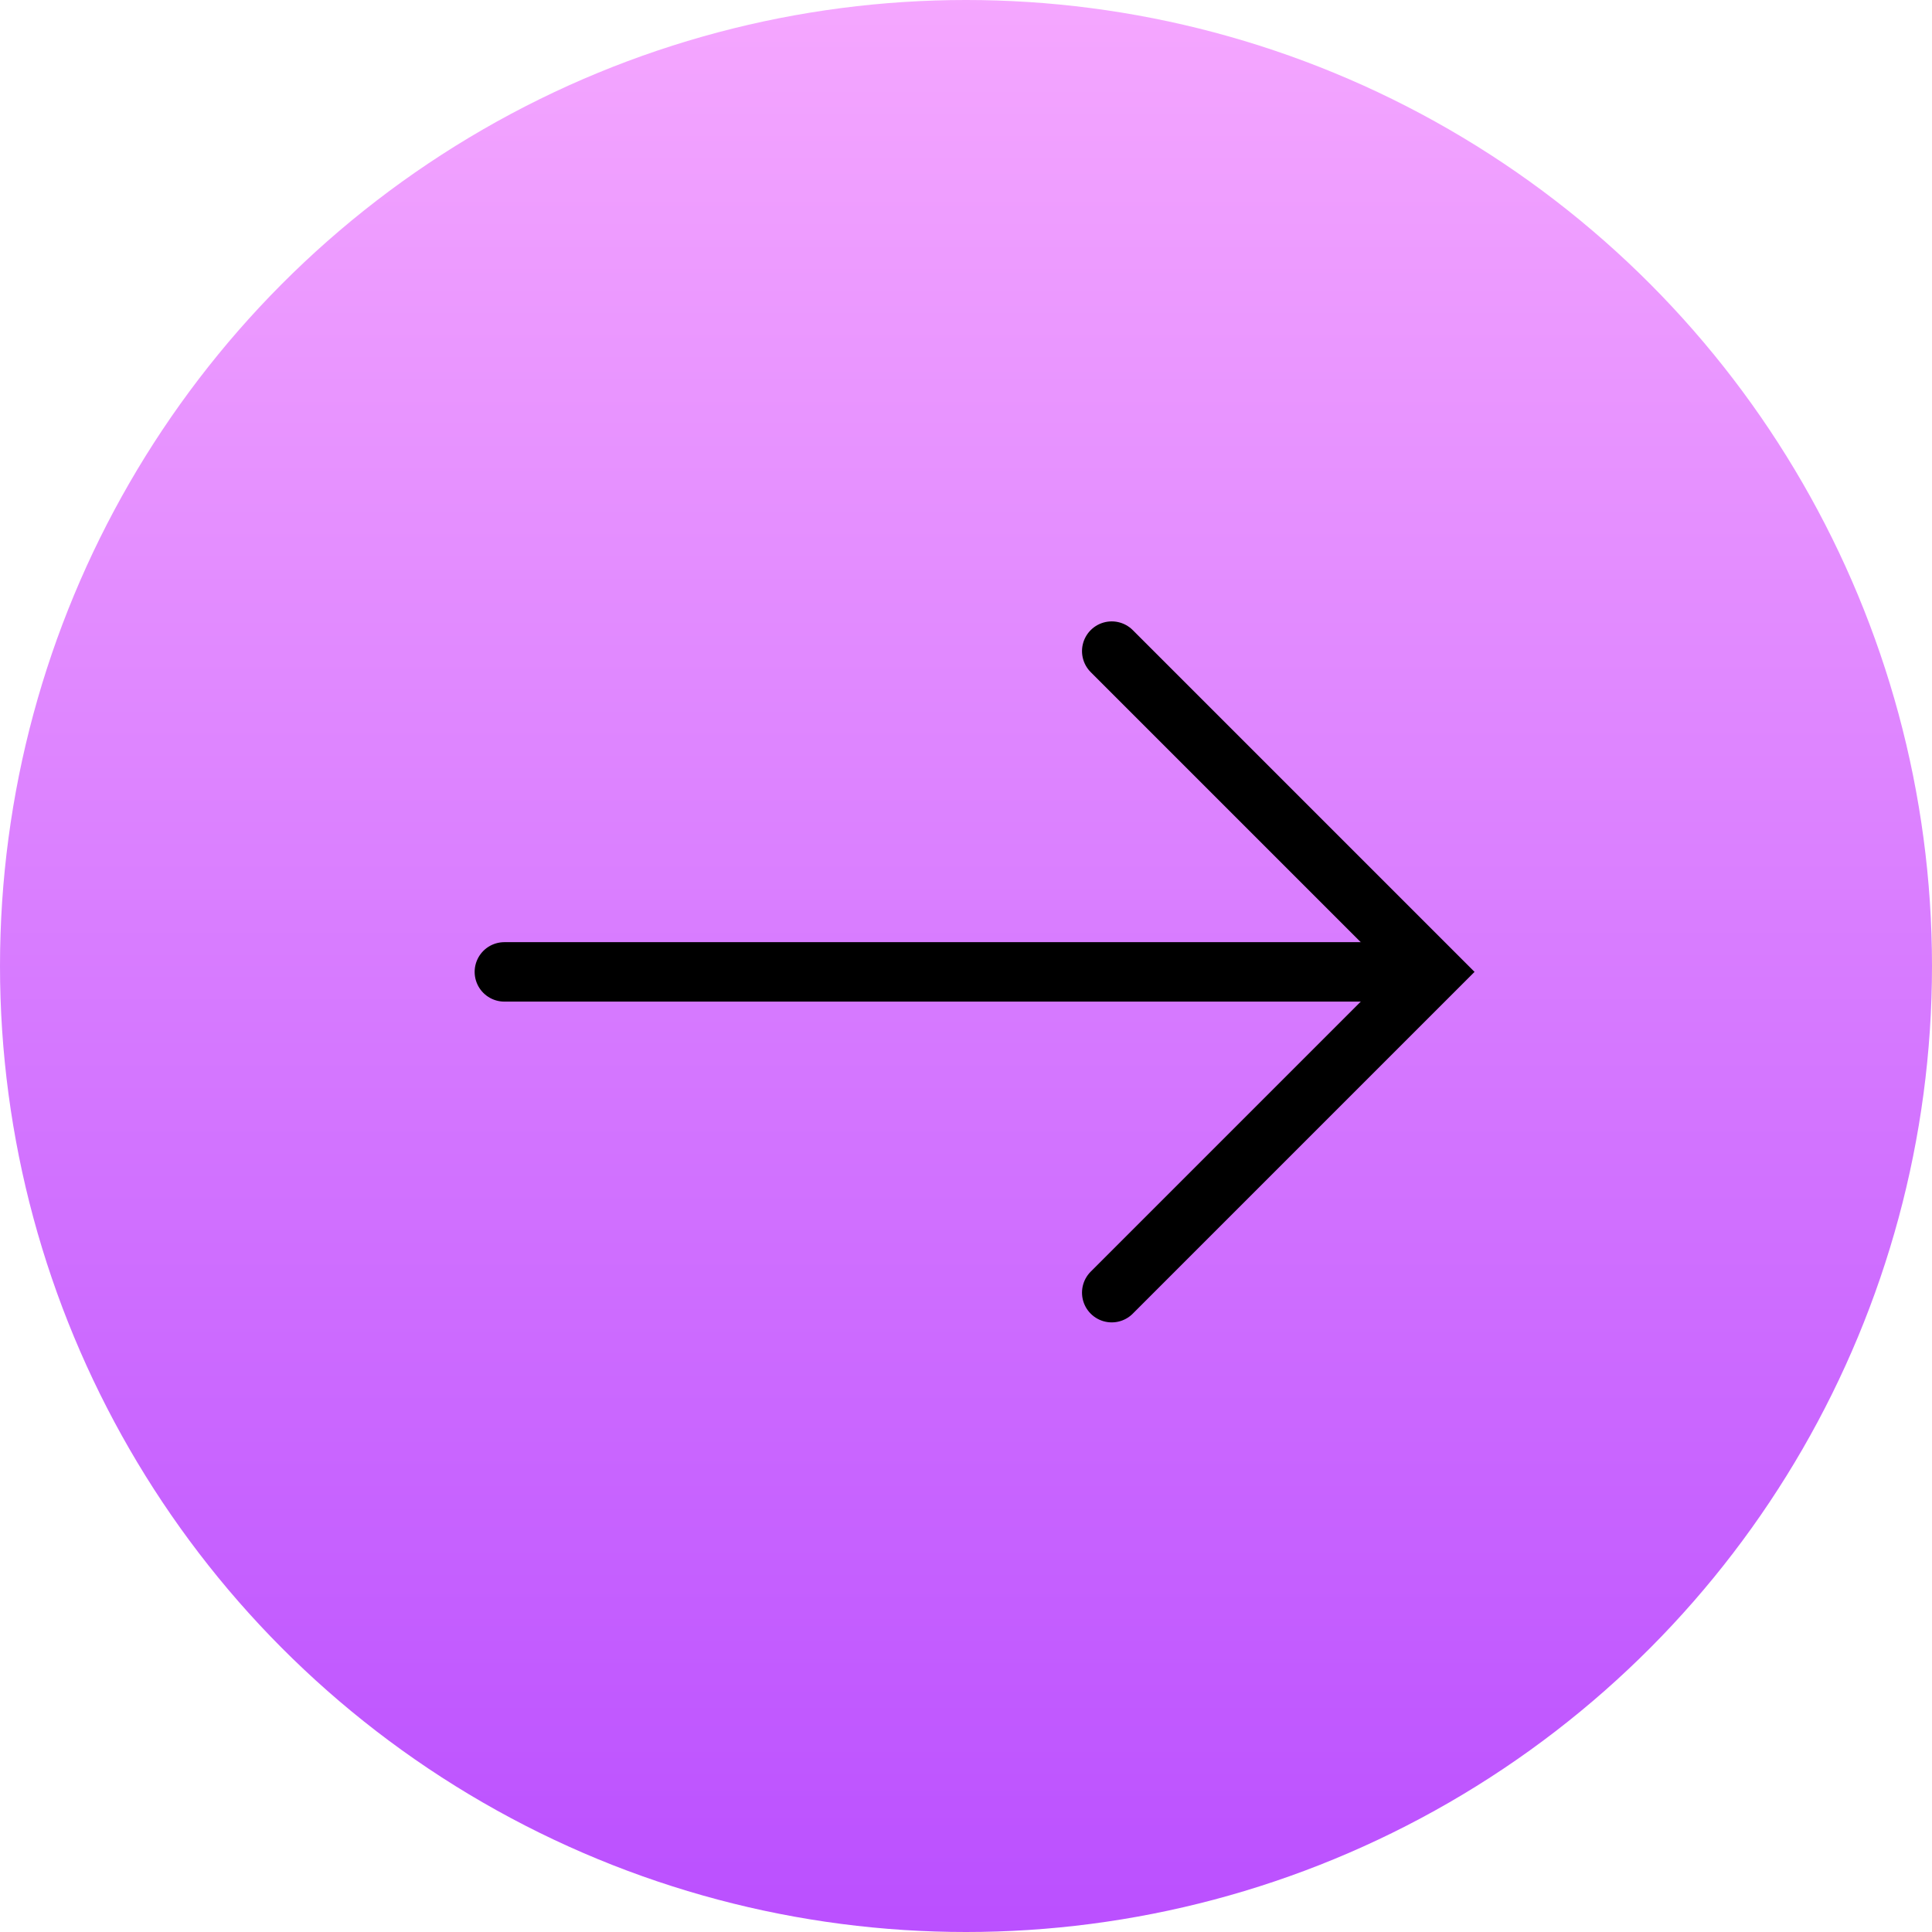
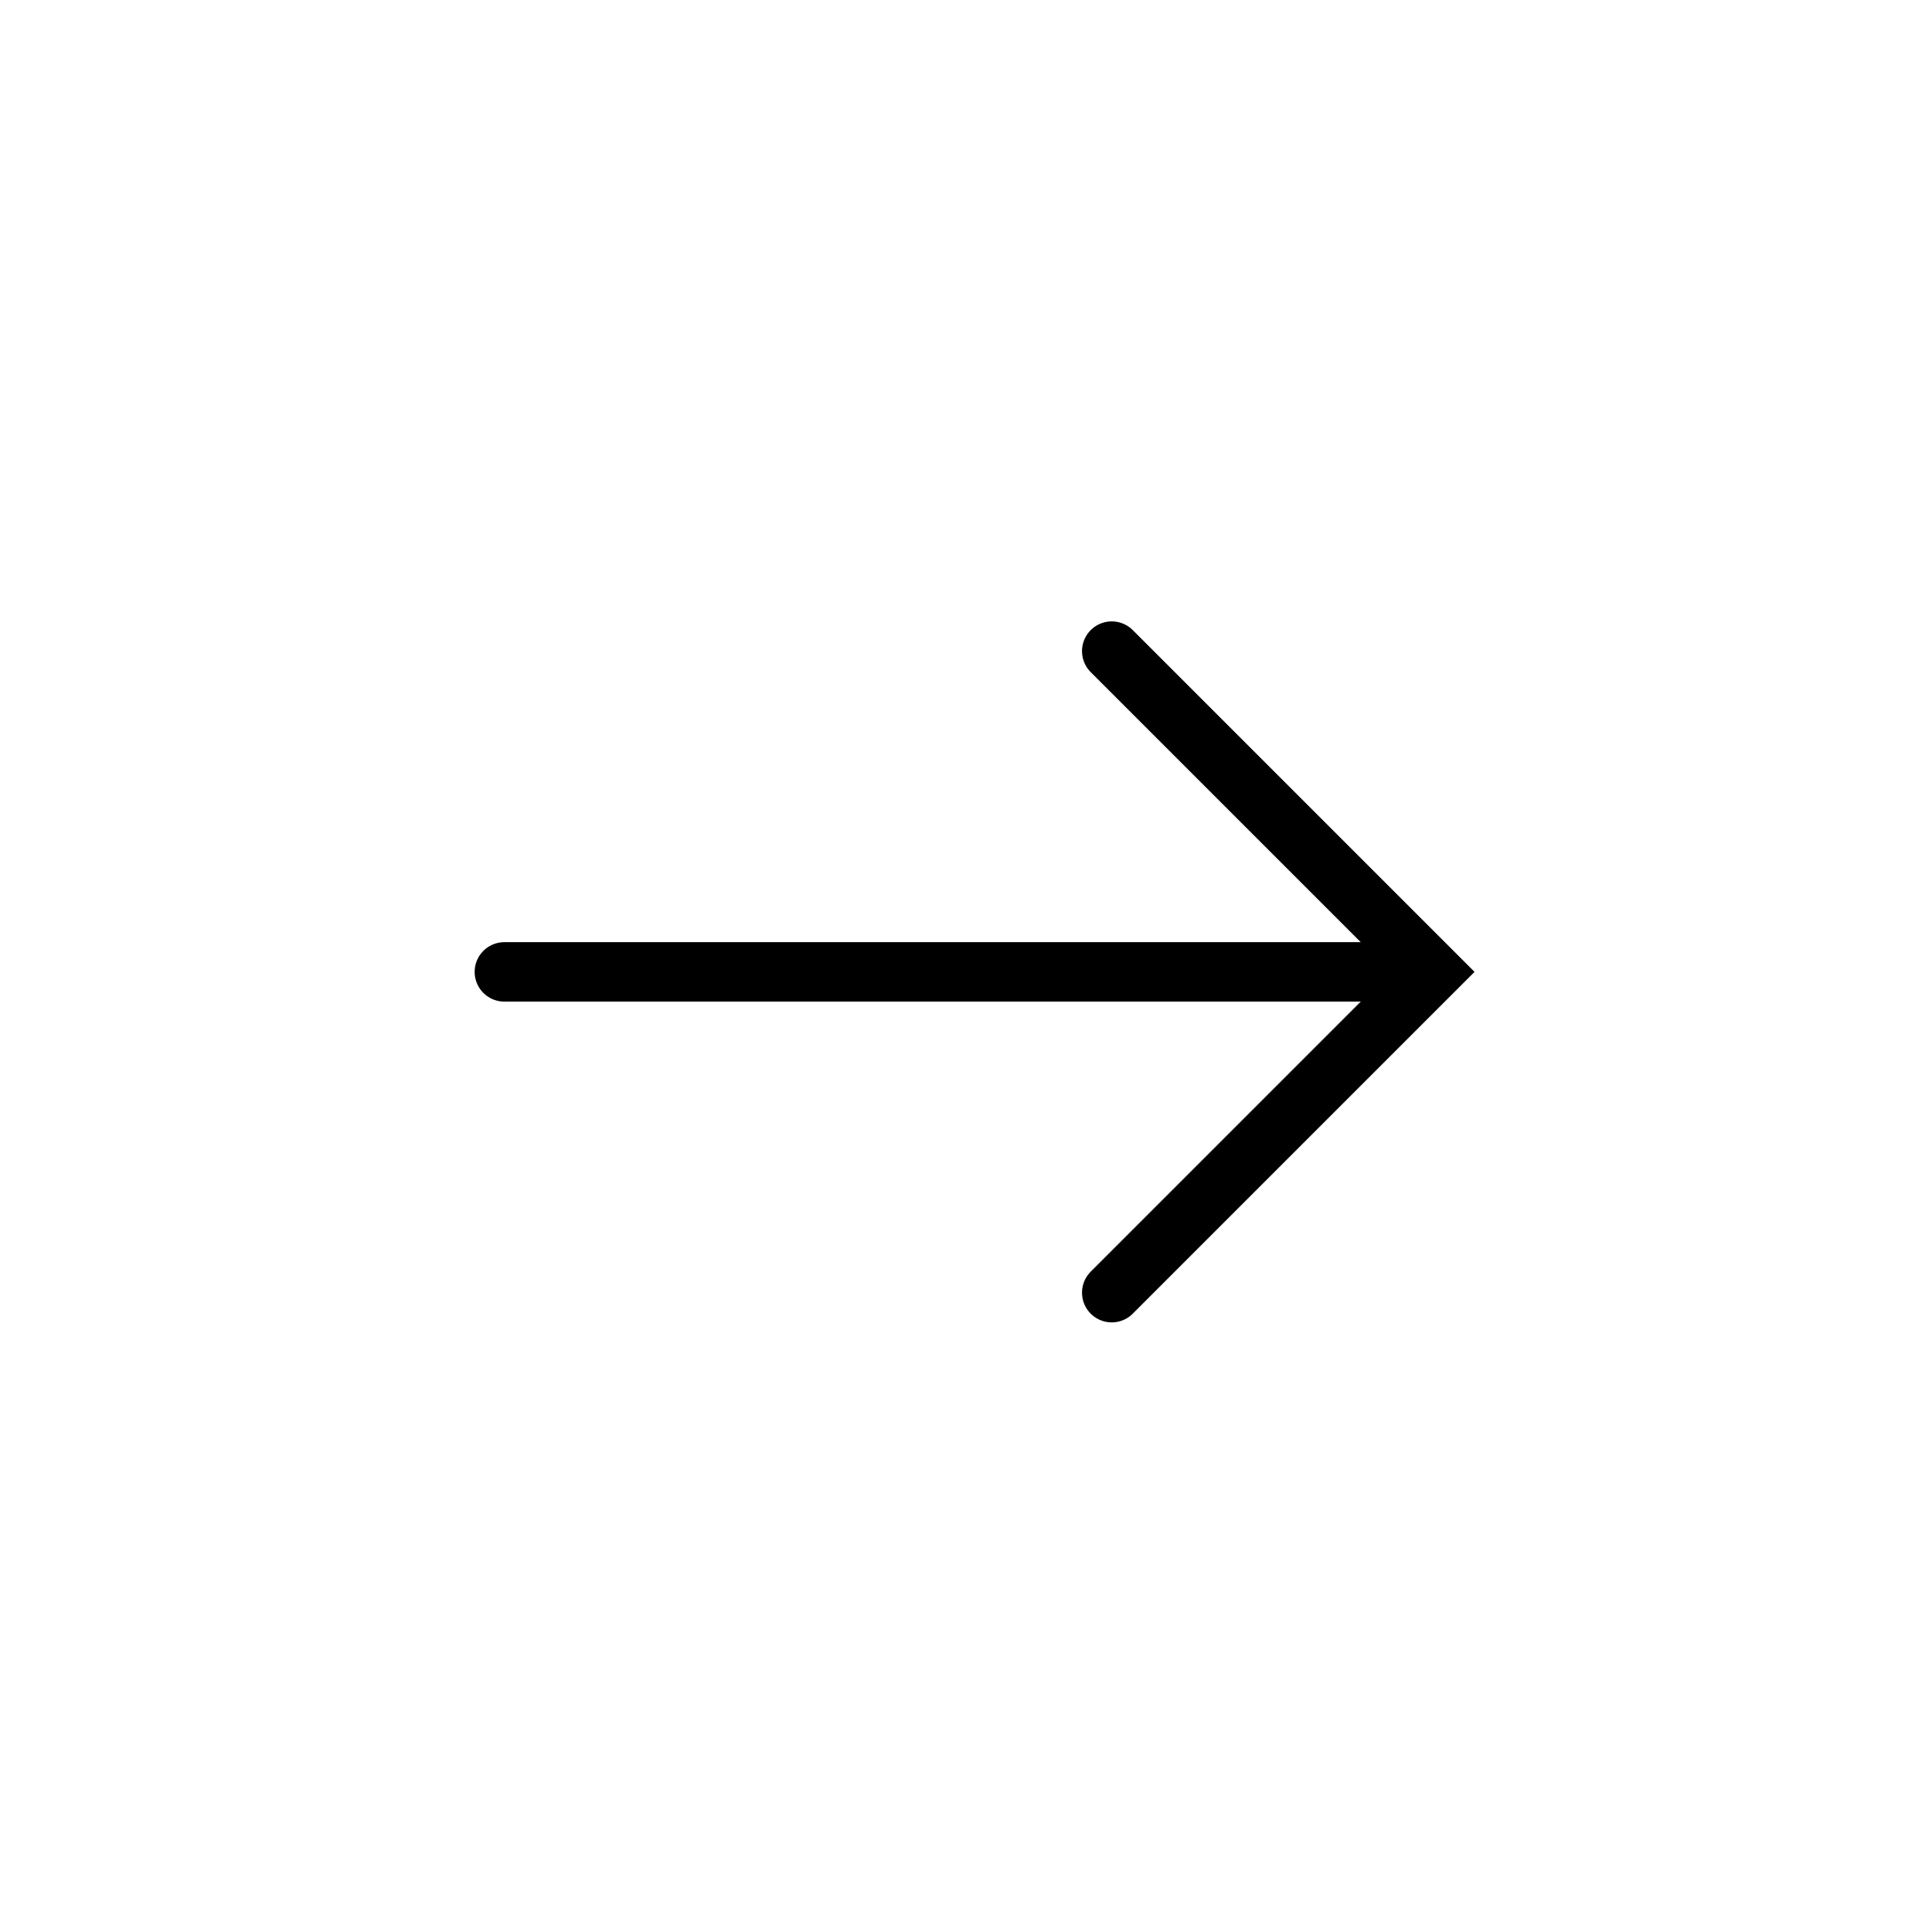
<svg xmlns="http://www.w3.org/2000/svg" width="65" height="65" viewBox="0 0 65 65">
  <defs>
    <linearGradient id="linear-gradient" x1="0.5" x2="0.5" y2="1" gradientUnits="objectBoundingBox">
      <stop offset="0" stop-color="#f5a7ff" />
      <stop offset="1" stop-color="#ba4fff" />
    </linearGradient>
  </defs>
  <g id="Group_38" data-name="Group 38" transform="translate(-1358 -14638)">
-     <circle id="Ellipse_5" data-name="Ellipse 5" cx="32.5" cy="32.5" r="32.5" transform="translate(1358 14638)" fill="url(#linear-gradient)" />
    <g id="Group_6" data-name="Group 6" transform="translate(-6.531 6067.225)">
      <path id="Path_6" data-name="Path 6" d="M1397.968,8591.681l10.792,10.792-10.792,10.792" transform="translate(3.966 1)" fill="none" stroke="#000" stroke-linecap="round" stroke-width="2" />
      <line id="Line_3" data-name="Line 3" x2="31.021" transform="translate(1381.5 8603.473)" fill="none" stroke="#000" stroke-linecap="round" stroke-width="2" />
    </g>
  </g>
</svg>